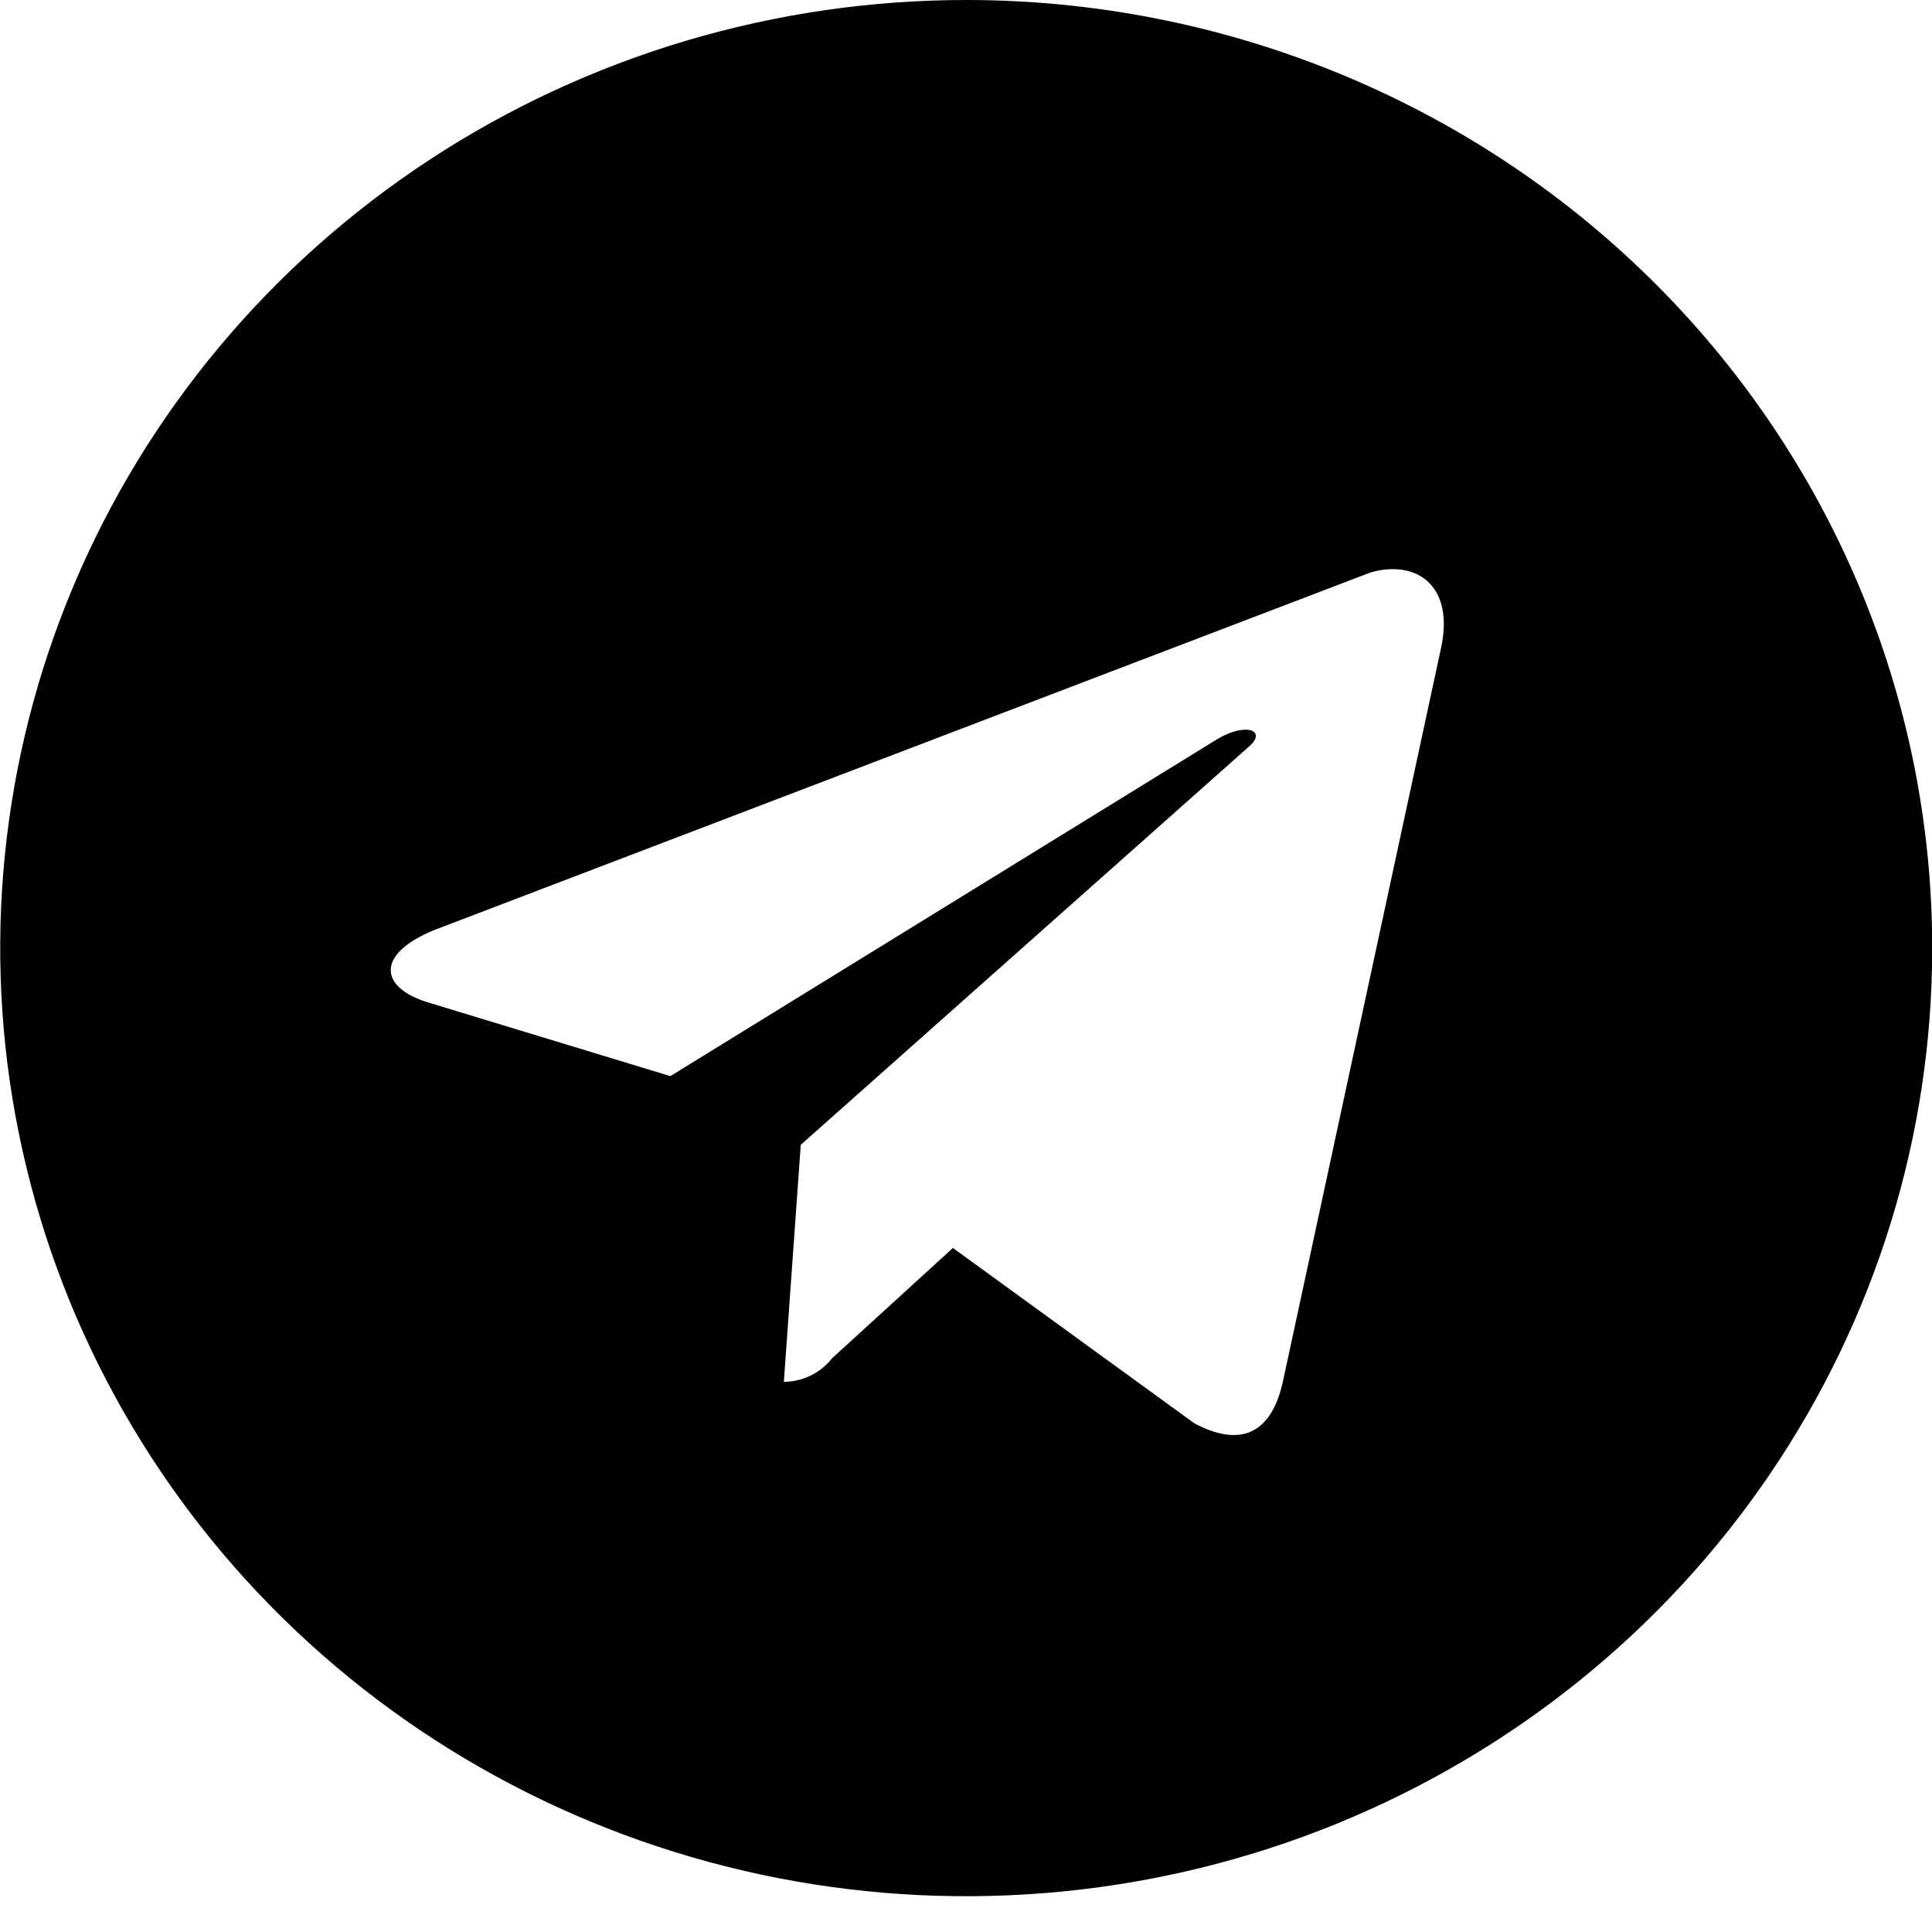
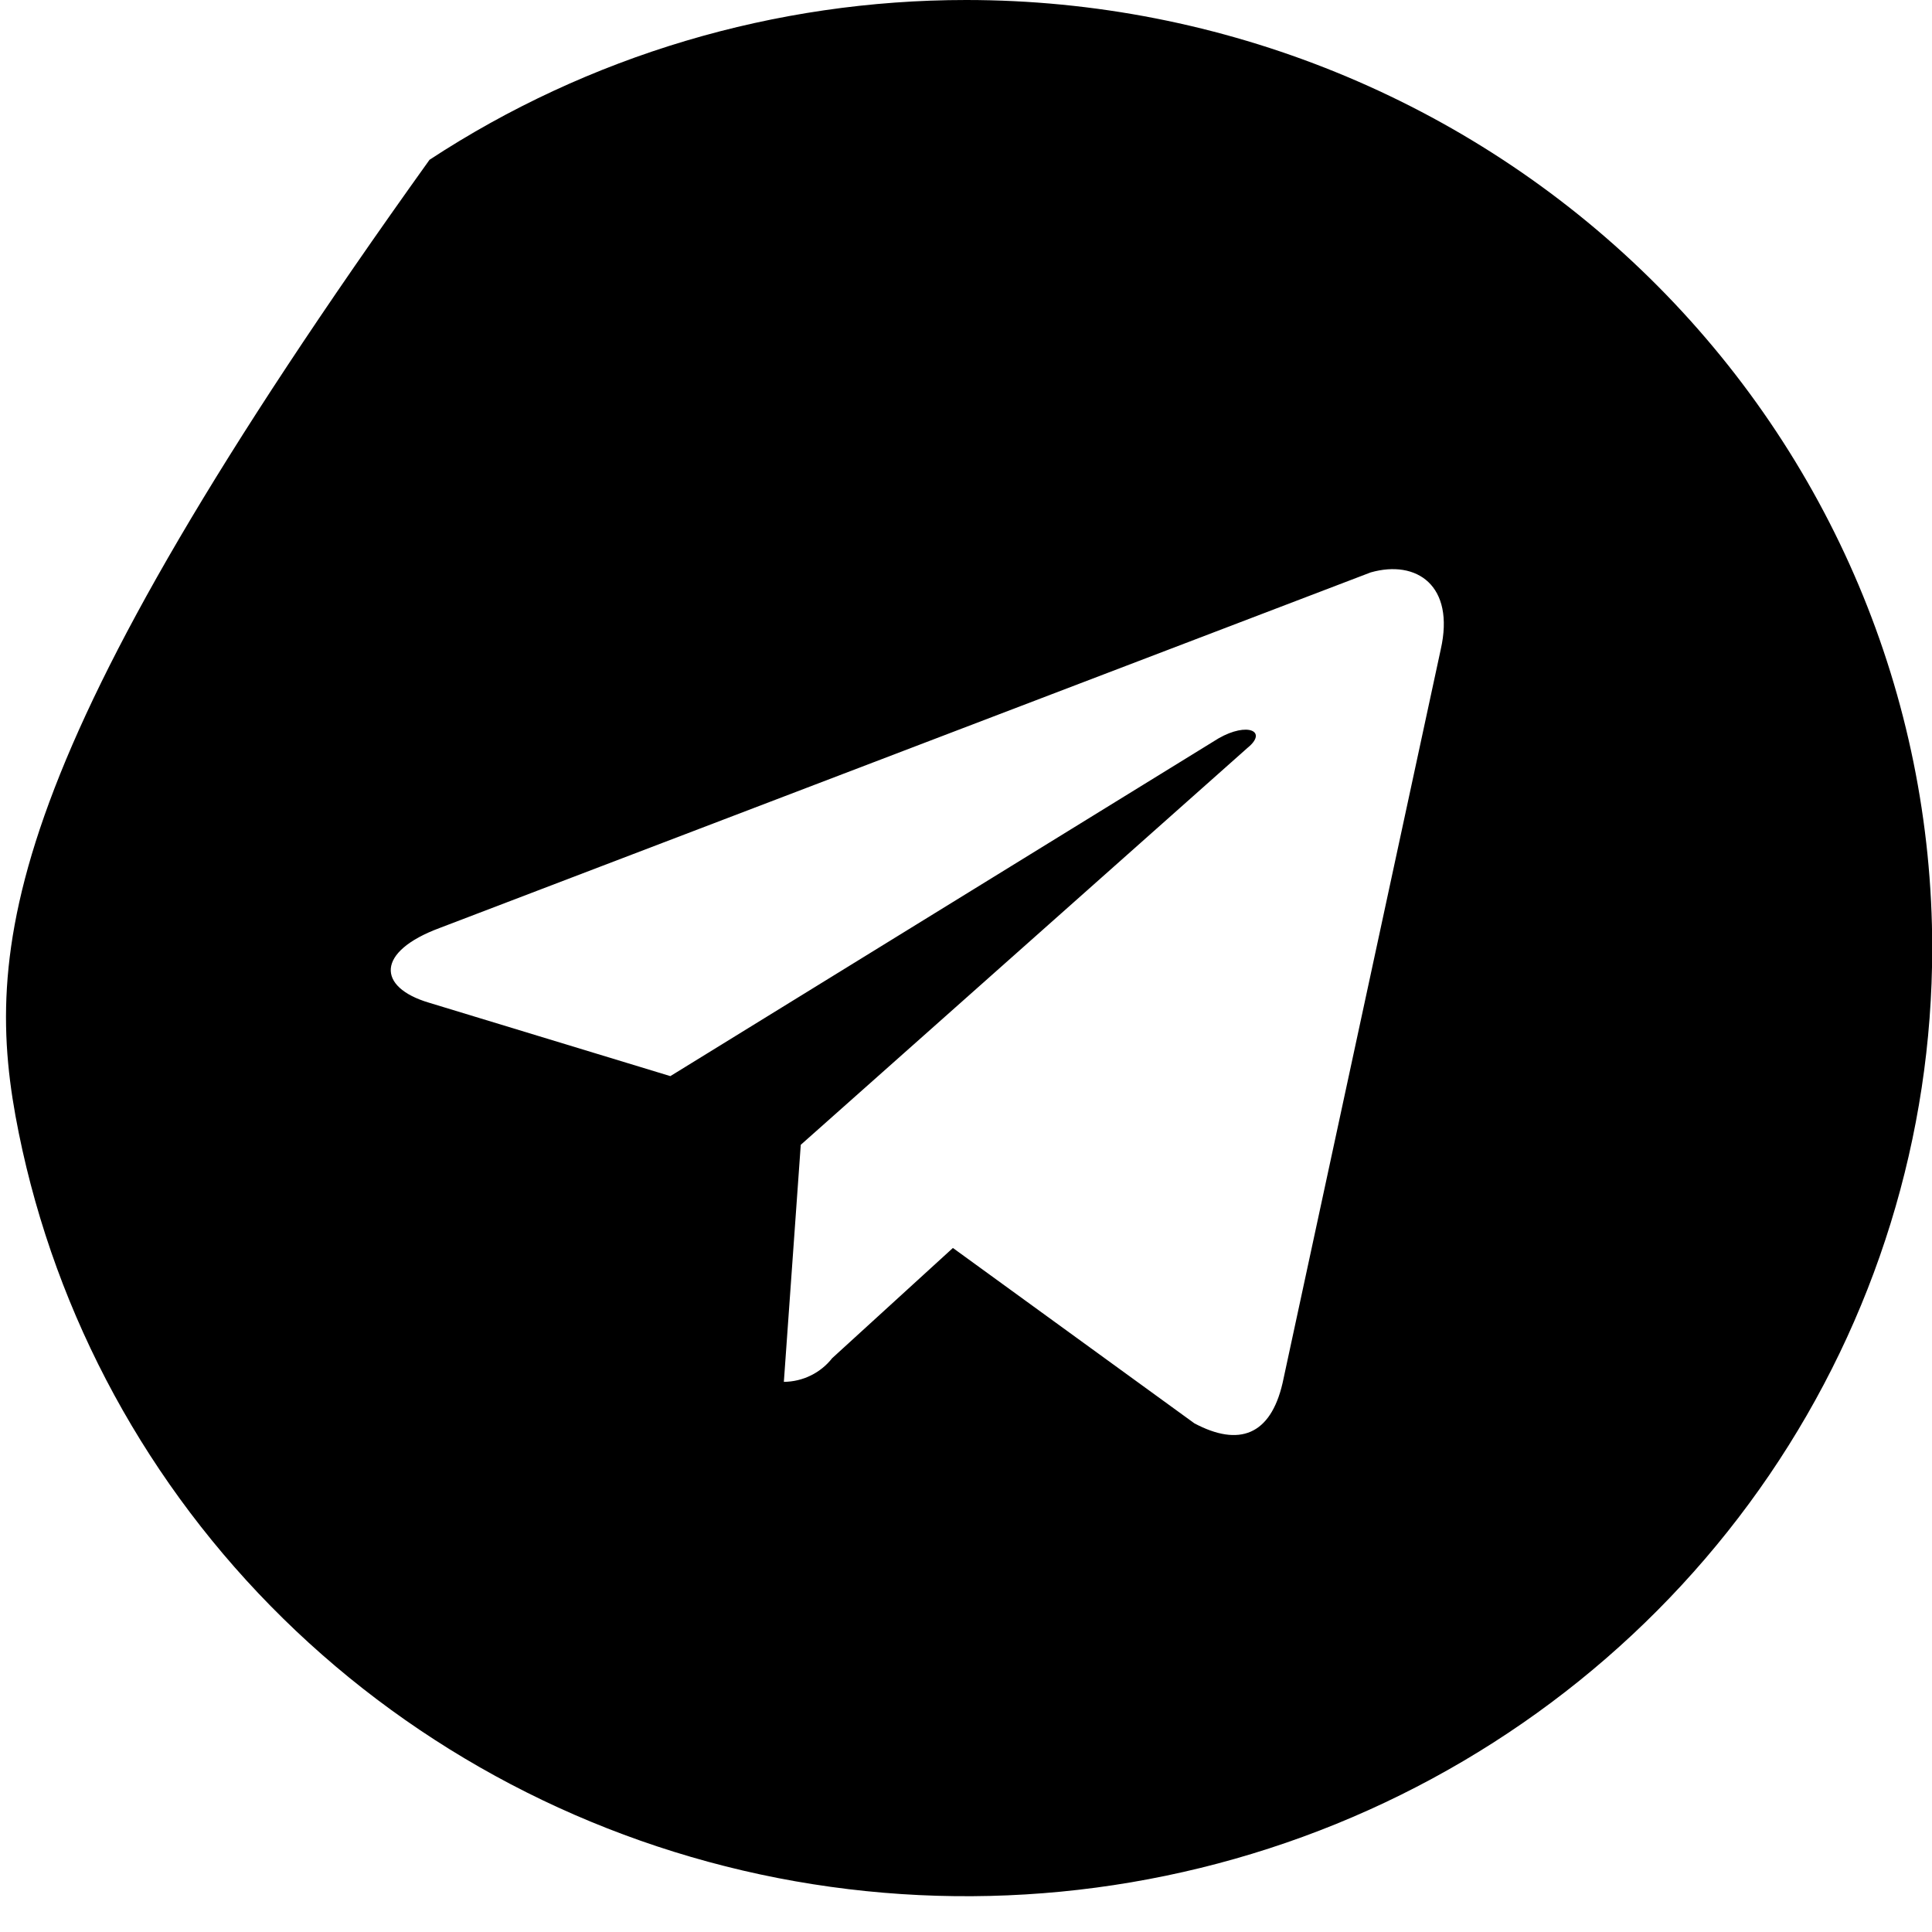
<svg xmlns="http://www.w3.org/2000/svg" width="36" height="36" viewBox="0 0 36 36" fill="none">
-   <path d="M18.004 0C14.444 0 10.964 1.036 8.004 2.977C5.044 4.919 2.736 7.678 1.374 10.906C0.012 14.134 -0.345 17.686 0.35 21.113C1.044 24.54 2.759 27.688 5.276 30.159C7.793 32.63 11.001 34.312 14.492 34.994C17.984 35.675 21.603 35.326 24.892 33.989C28.181 32.651 30.992 30.387 32.97 27.482C34.948 24.576 36.004 21.161 36.004 17.667C36.004 12.981 34.108 8.488 30.732 5.174C27.356 1.861 22.778 0 18.004 0ZM26.846 12.102L23.899 25.771C23.674 26.743 23.089 26.964 22.256 26.522L17.756 23.254L15.506 25.308C15.4 25.443 15.264 25.554 15.108 25.63C14.952 25.707 14.781 25.747 14.606 25.749L14.921 21.332L23.246 13.935C23.629 13.625 23.246 13.449 22.706 13.758L12.491 20.052L7.991 18.683C7.024 18.395 7.001 17.733 8.194 17.291L25.541 10.666C26.396 10.423 27.116 10.909 26.846 12.102Z" fill="black" />
+   <path d="M18.004 0C14.444 0 10.964 1.036 8.004 2.977C0.012 14.134 -0.345 17.686 0.35 21.113C1.044 24.54 2.759 27.688 5.276 30.159C7.793 32.63 11.001 34.312 14.492 34.994C17.984 35.675 21.603 35.326 24.892 33.989C28.181 32.651 30.992 30.387 32.97 27.482C34.948 24.576 36.004 21.161 36.004 17.667C36.004 12.981 34.108 8.488 30.732 5.174C27.356 1.861 22.778 0 18.004 0ZM26.846 12.102L23.899 25.771C23.674 26.743 23.089 26.964 22.256 26.522L17.756 23.254L15.506 25.308C15.4 25.443 15.264 25.554 15.108 25.63C14.952 25.707 14.781 25.747 14.606 25.749L14.921 21.332L23.246 13.935C23.629 13.625 23.246 13.449 22.706 13.758L12.491 20.052L7.991 18.683C7.024 18.395 7.001 17.733 8.194 17.291L25.541 10.666C26.396 10.423 27.116 10.909 26.846 12.102Z" fill="black" />
</svg>